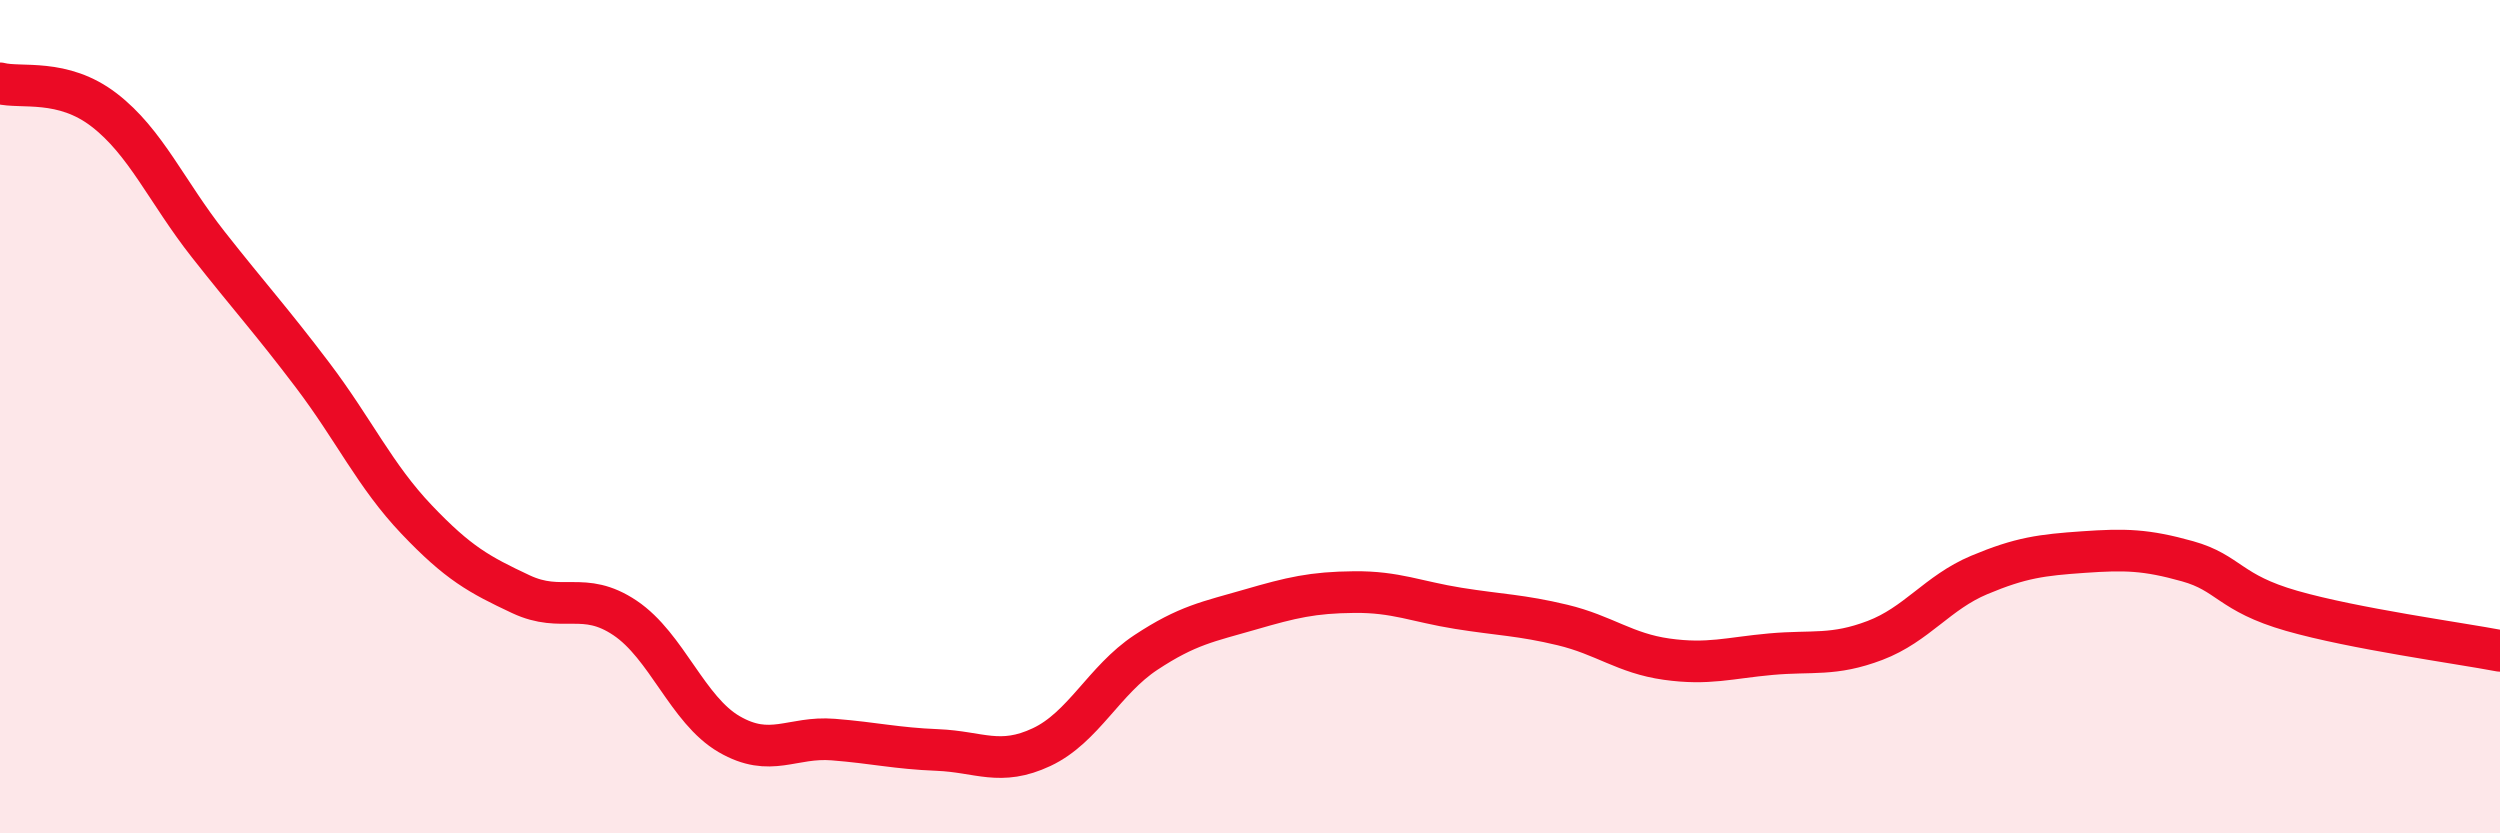
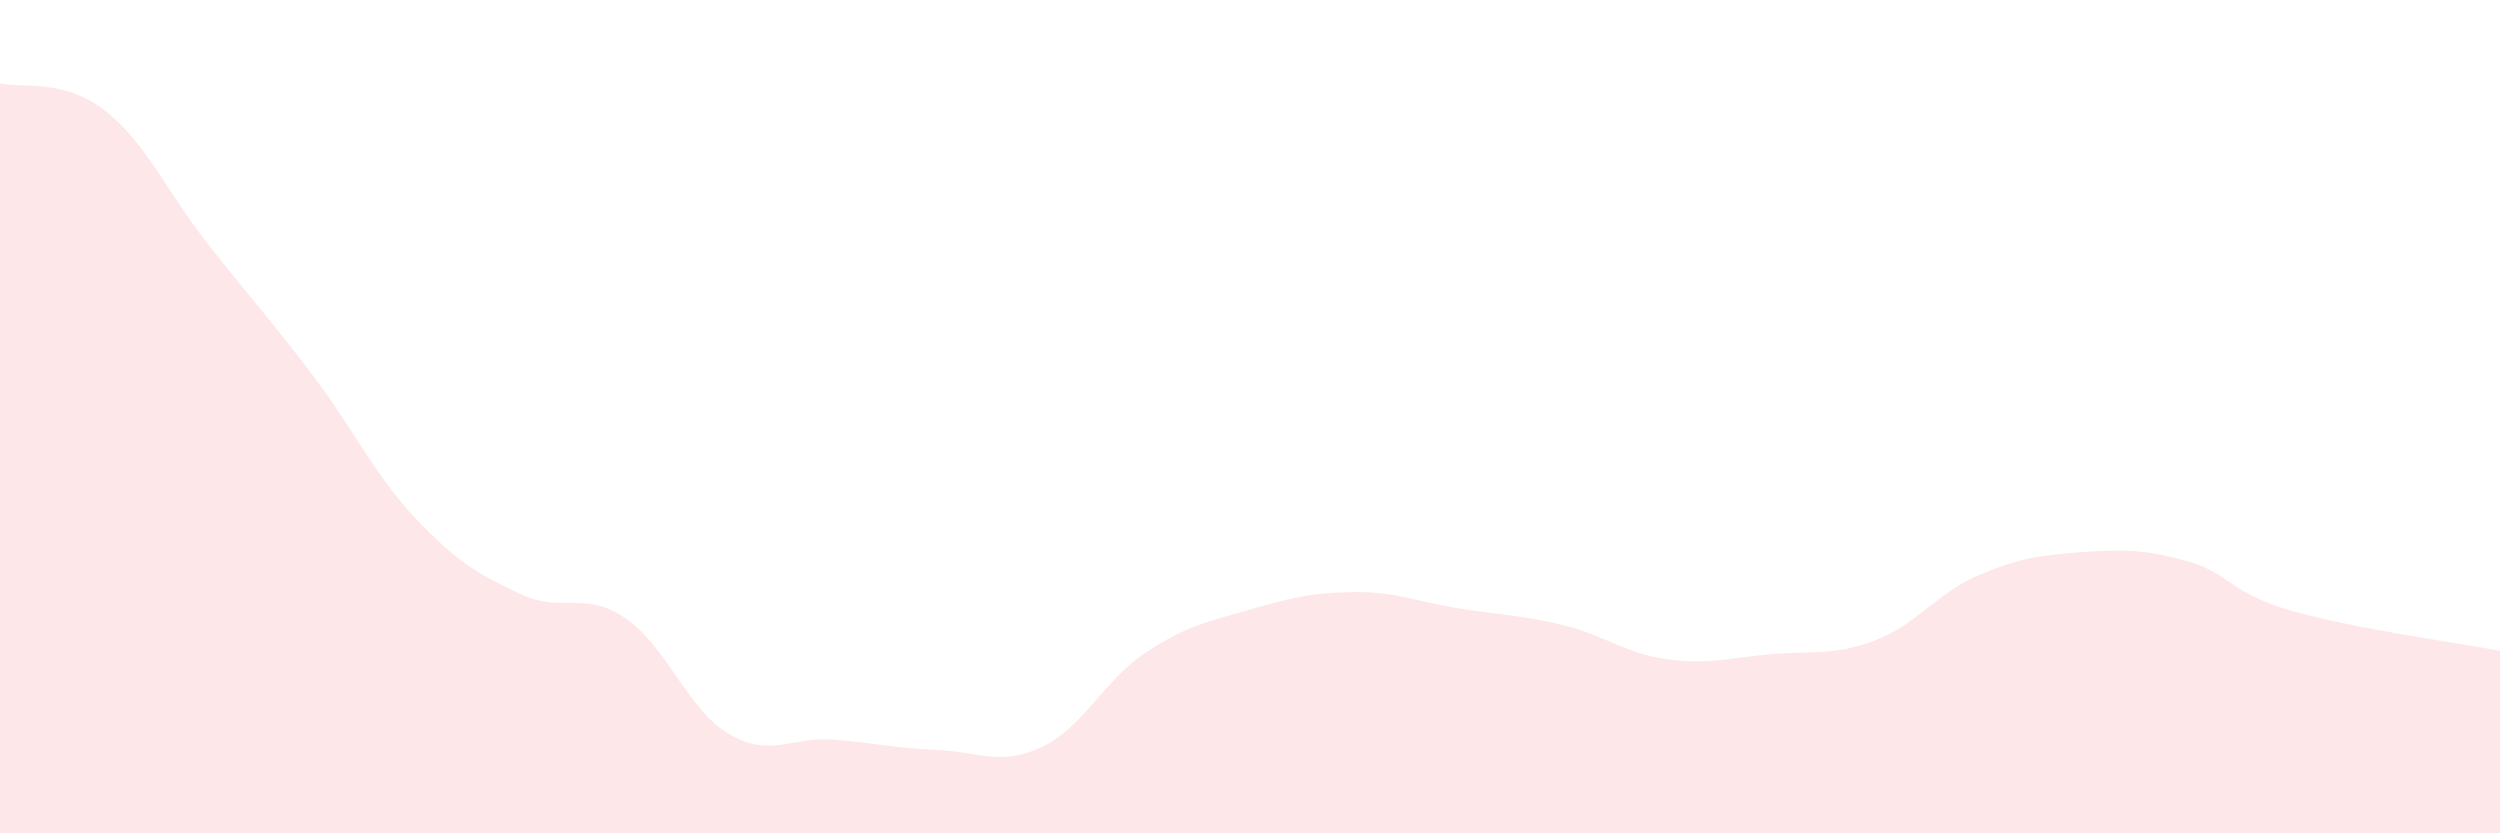
<svg xmlns="http://www.w3.org/2000/svg" width="60" height="20" viewBox="0 0 60 20">
  <path d="M 0,2 C 0.5,2.13 1.5,1.87 2.5,2.64 C 3.5,3.41 4,4.6 5,5.87 C 6,7.14 6.5,7.68 7.5,9 C 8.5,10.32 9,11.42 10,12.47 C 11,13.52 11.5,13.79 12.5,14.26 C 13.5,14.73 14,14.16 15,14.83 C 16,15.5 16.5,17.04 17.5,17.62 C 18.5,18.2 19,17.67 20,17.75 C 21,17.83 21.5,17.96 22.5,18 C 23.5,18.04 24,18.4 25,17.93 C 26,17.46 26.5,16.32 27.5,15.66 C 28.5,15 29,14.92 30,14.63 C 31,14.34 31.5,14.22 32.5,14.21 C 33.5,14.2 34,14.44 35,14.6 C 36,14.76 36.5,14.76 37.5,15 C 38.5,15.24 39,15.68 40,15.82 C 41,15.96 41.5,15.79 42.5,15.7 C 43.5,15.61 44,15.75 45,15.37 C 46,14.99 46.5,14.22 47.5,13.8 C 48.5,13.38 49,13.32 50,13.25 C 51,13.18 51.5,13.19 52.5,13.47 C 53.5,13.75 53.5,14.23 55,14.66 C 56.5,15.09 59,15.43 60,15.62L60 20L0 20Z" fill="#EB0A25" opacity="0.1" stroke-linecap="round" stroke-linejoin="round" />
-   <path d="M 0,2 C 0.5,2.13 1.5,1.87 2.5,2.64 C 3.5,3.41 4,4.6 5,5.87 C 6,7.14 6.5,7.68 7.5,9 C 8.5,10.32 9,11.42 10,12.47 C 11,13.52 11.5,13.79 12.5,14.26 C 13.5,14.73 14,14.16 15,14.83 C 16,15.5 16.5,17.04 17.5,17.62 C 18.5,18.2 19,17.67 20,17.75 C 21,17.83 21.5,17.96 22.5,18 C 23.5,18.04 24,18.4 25,17.93 C 26,17.46 26.5,16.32 27.5,15.66 C 28.5,15 29,14.92 30,14.63 C 31,14.34 31.5,14.22 32.5,14.21 C 33.5,14.2 34,14.44 35,14.6 C 36,14.76 36.5,14.76 37.5,15 C 38.5,15.24 39,15.68 40,15.82 C 41,15.96 41.5,15.79 42.5,15.7 C 43.5,15.61 44,15.75 45,15.37 C 46,14.99 46.5,14.22 47.5,13.8 C 48.5,13.38 49,13.32 50,13.25 C 51,13.18 51.5,13.19 52.5,13.47 C 53.5,13.75 53.5,14.23 55,14.66 C 56.5,15.09 59,15.43 60,15.62" stroke="#EB0A25" stroke-width="1" fill="none" stroke-linecap="round" stroke-linejoin="round" />
</svg>